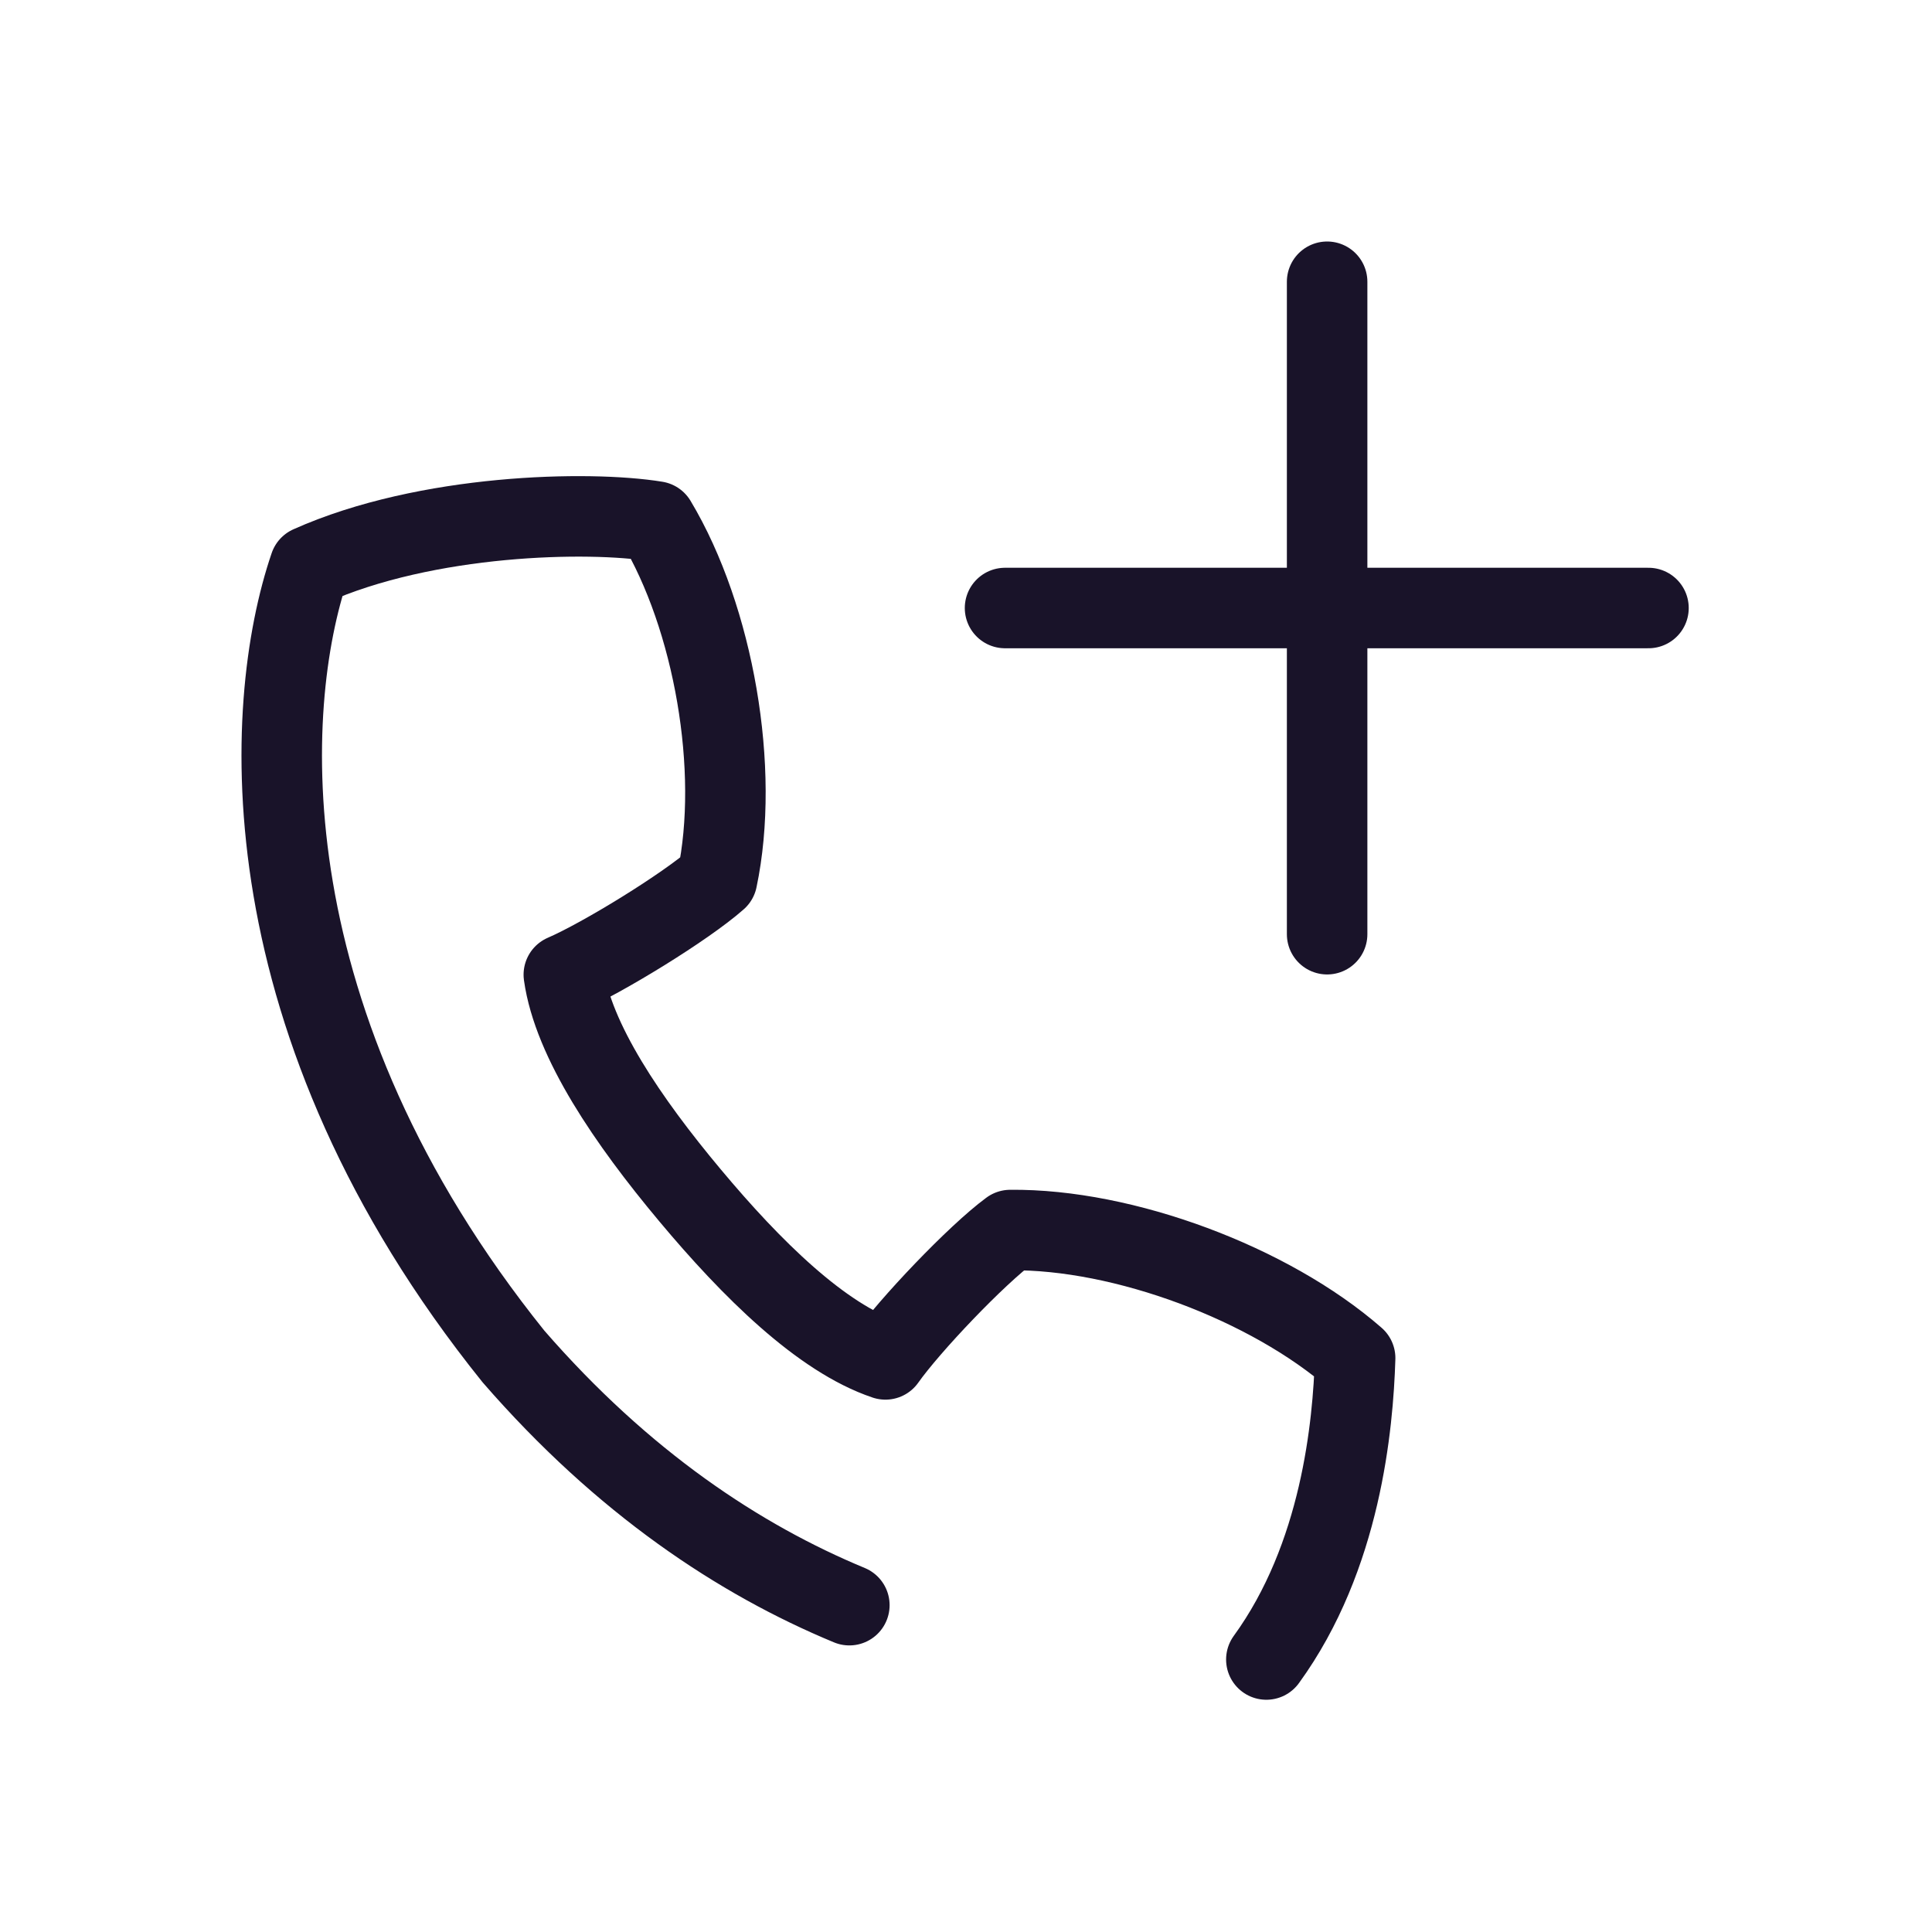
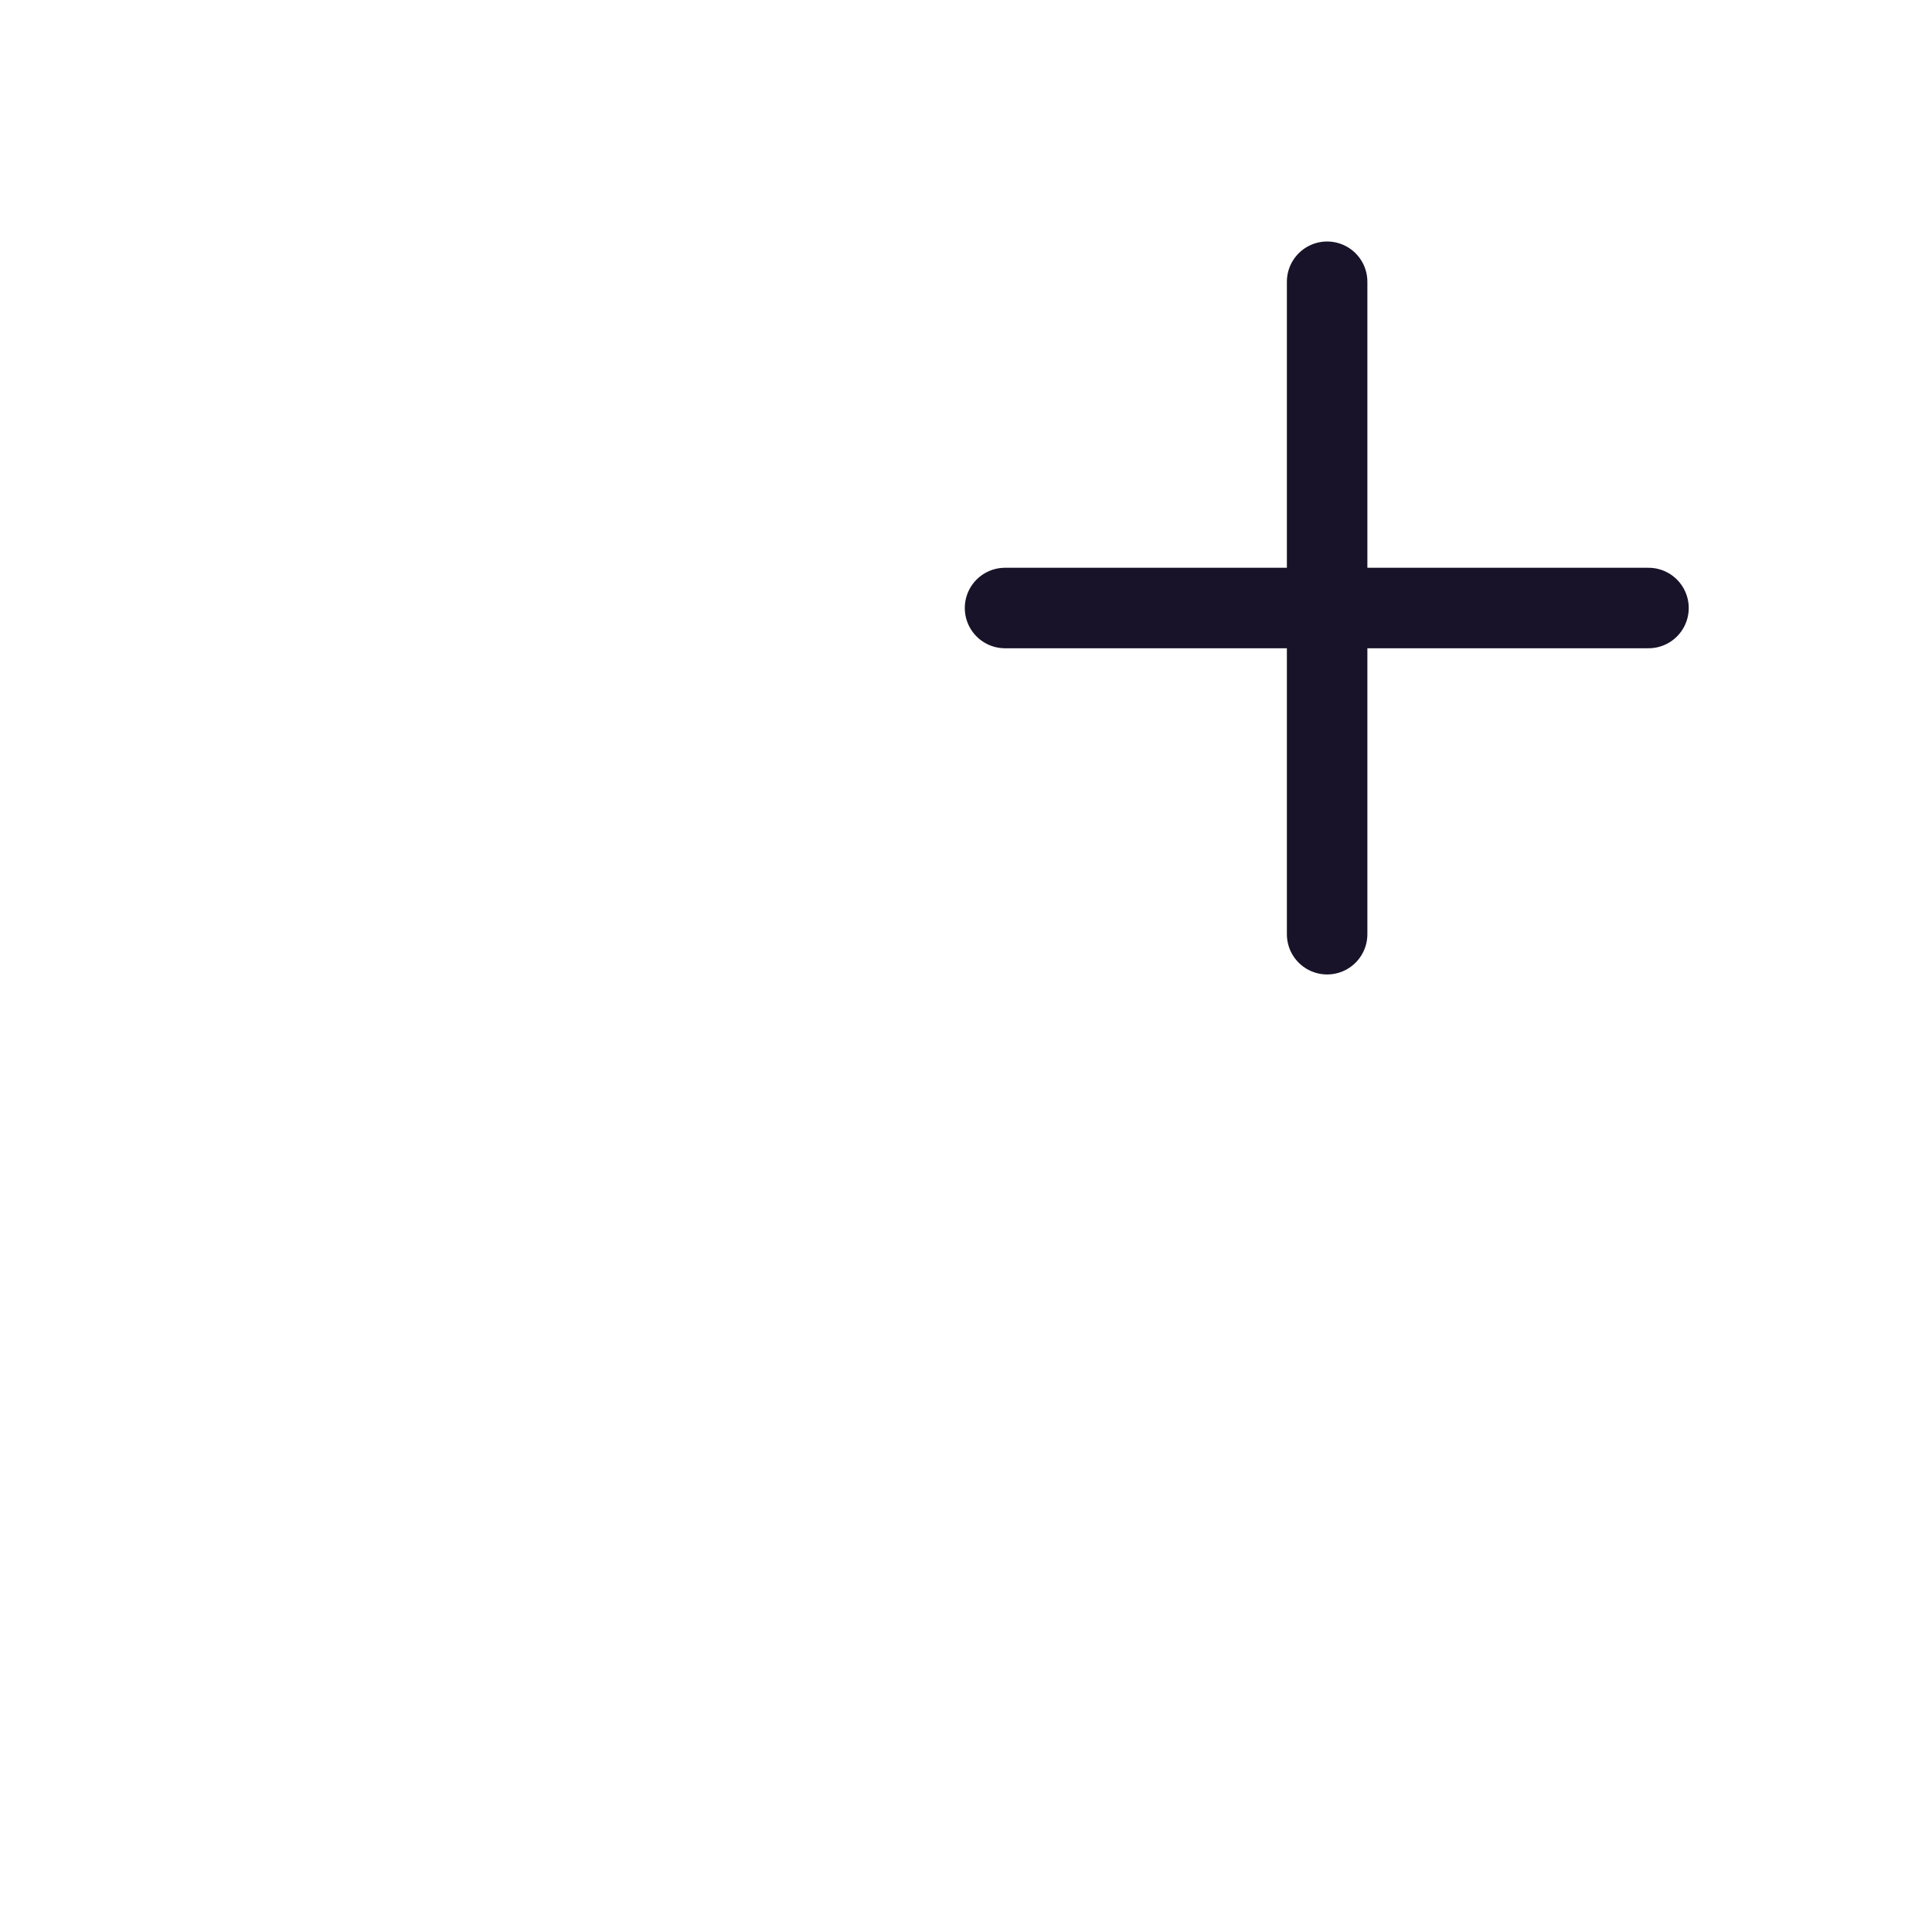
<svg xmlns="http://www.w3.org/2000/svg" width="24" height="24" viewBox="0 0 24 24" fill="none" class="replaced-svg">
  <path d="M16.486 3.5V11.605" stroke="#191329" stroke-linecap="round" stroke-linejoin="round" />
  <path d="M12.485 7.553H20.478" stroke="#191329" stroke-linecap="round" stroke-linejoin="round" />
-   <path d="M15.731 20.615C16.66 19.337 16.808 17.703 16.834 16.871C15.773 15.944 13.958 15.265 12.55 15.28C12.129 15.59 11.296 16.466 10.999 16.887C10.203 16.619 9.337 15.765 8.57 14.847C7.802 13.929 7.119 12.928 7.004 12.108C7.483 11.901 8.517 11.267 8.908 10.921C9.194 9.565 8.869 7.68 8.149 6.478C7.315 6.342 5.302 6.382 3.848 7.032C3.252 8.777 3.052 12.712 6.378 16.85C7.742 18.42 9.186 19.374 10.551 19.94" stroke="#191329" stroke-linecap="round" stroke-linejoin="round" />
</svg>